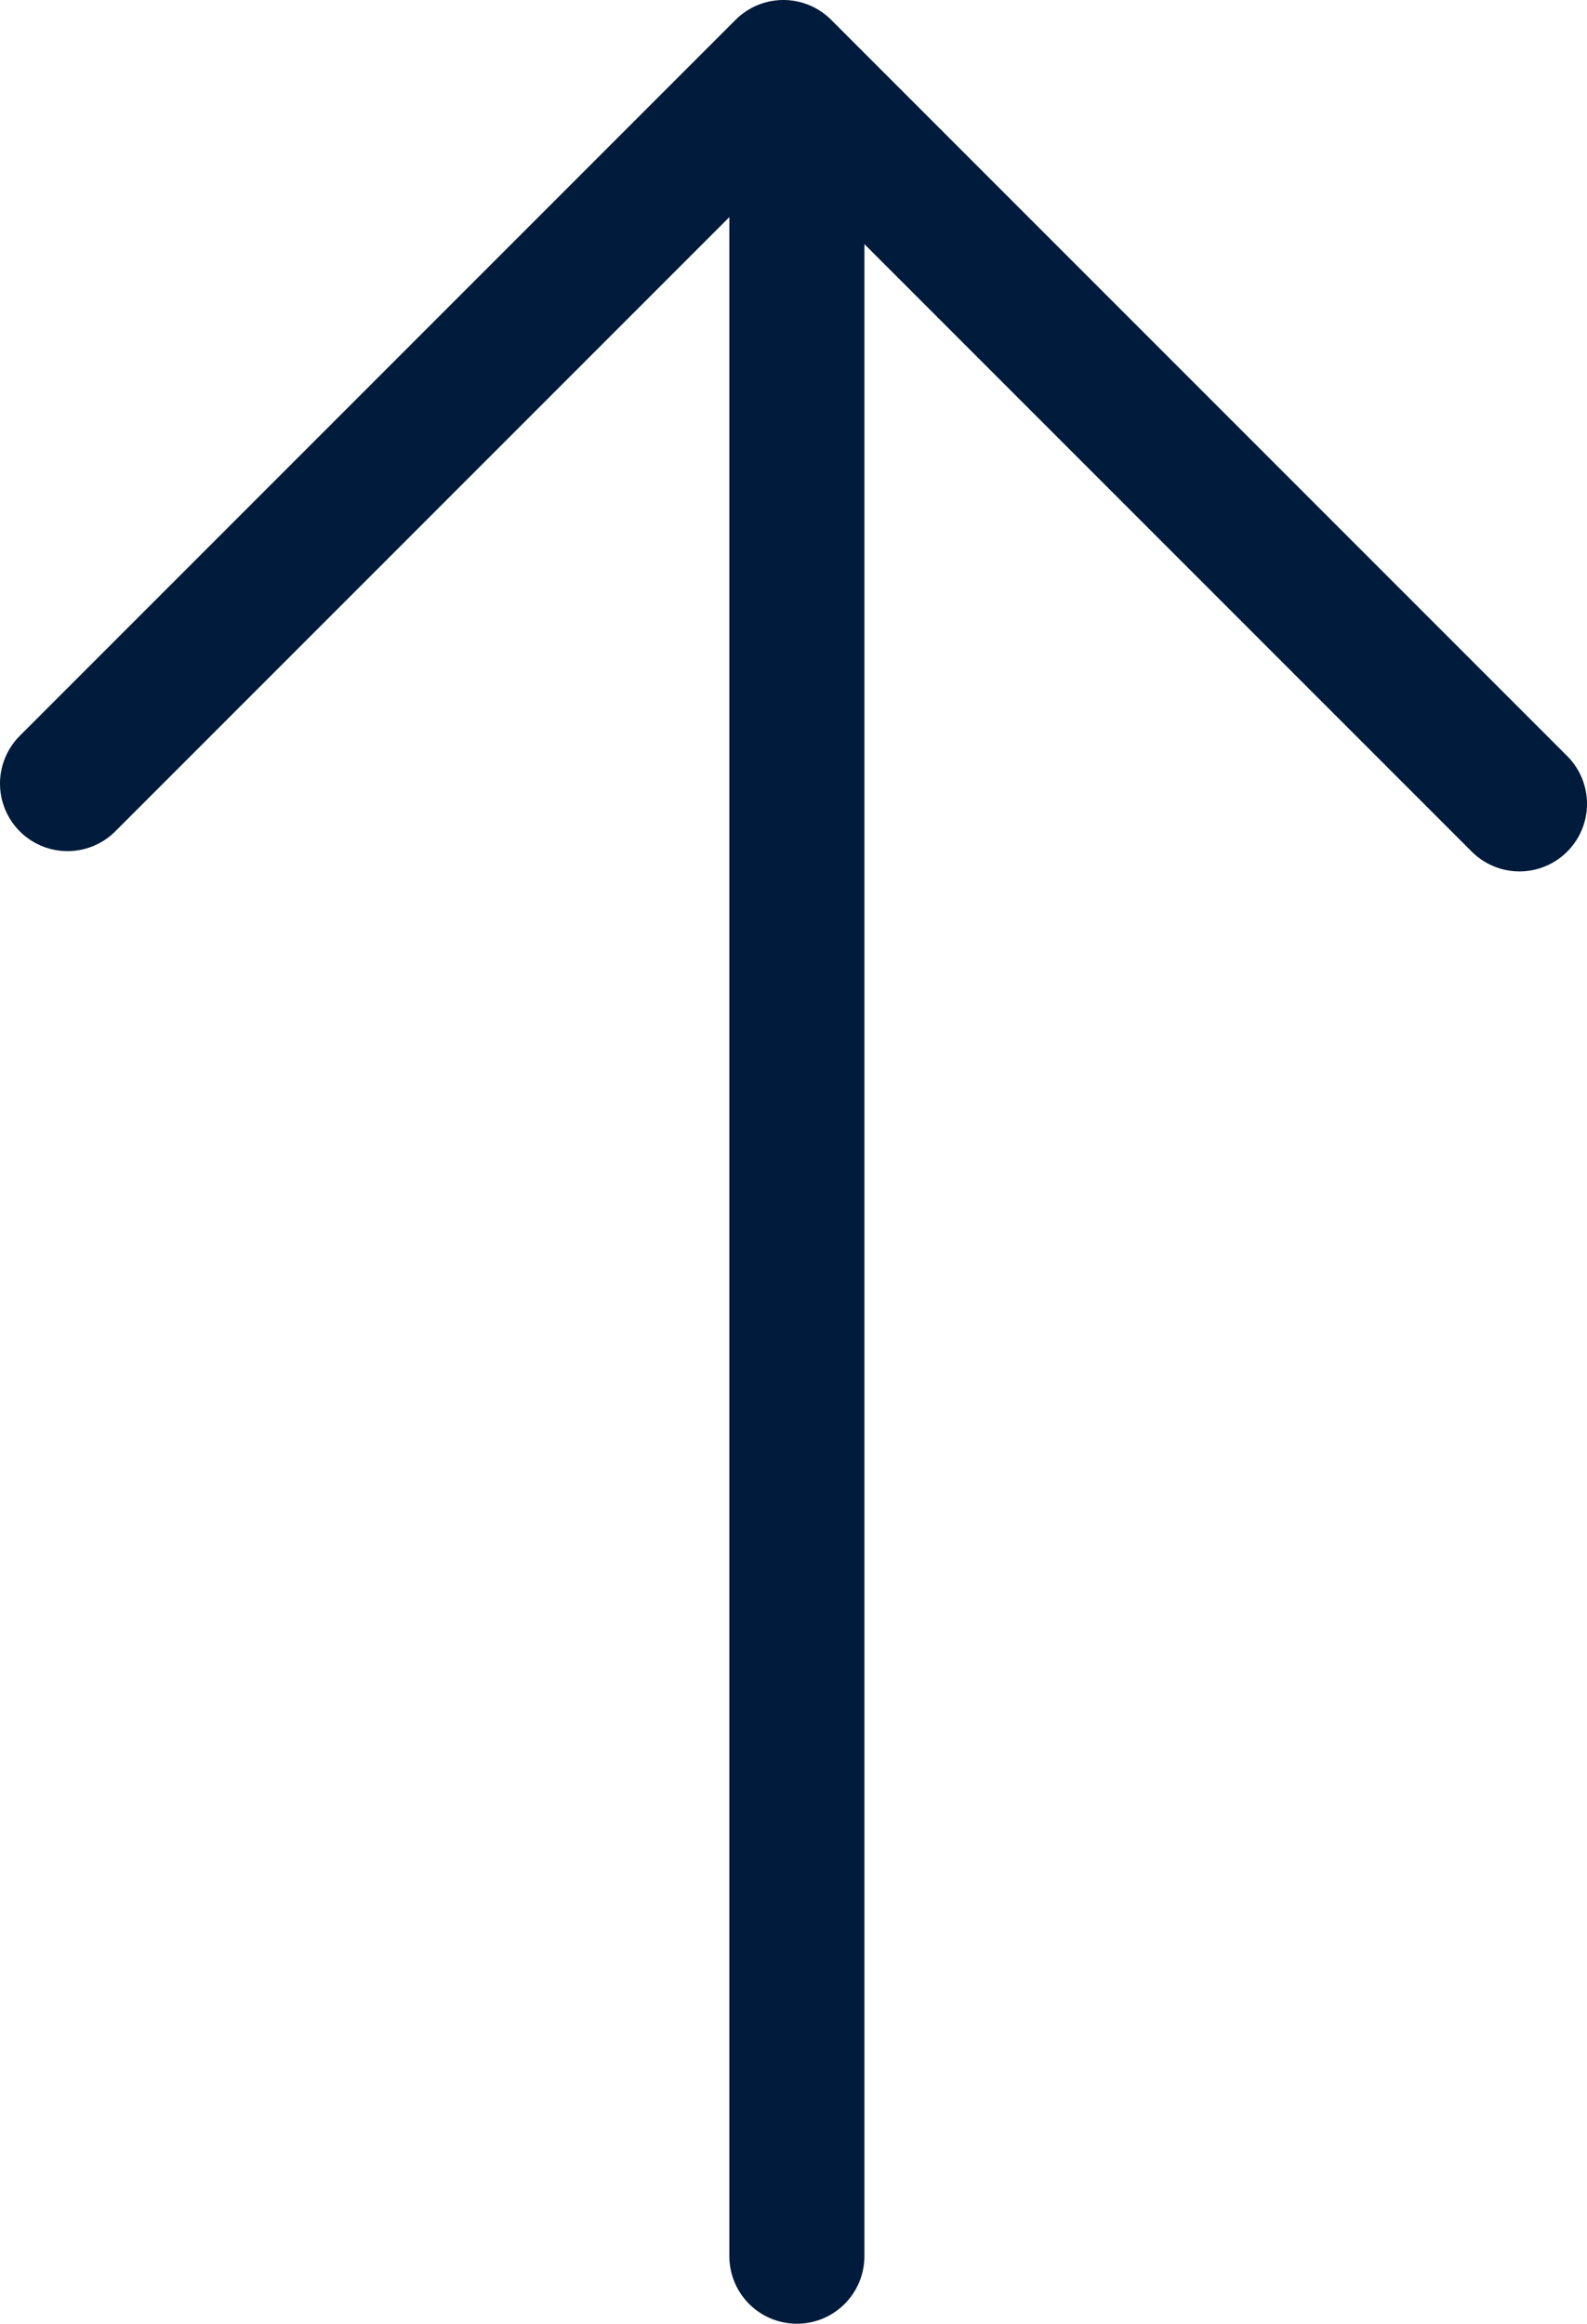
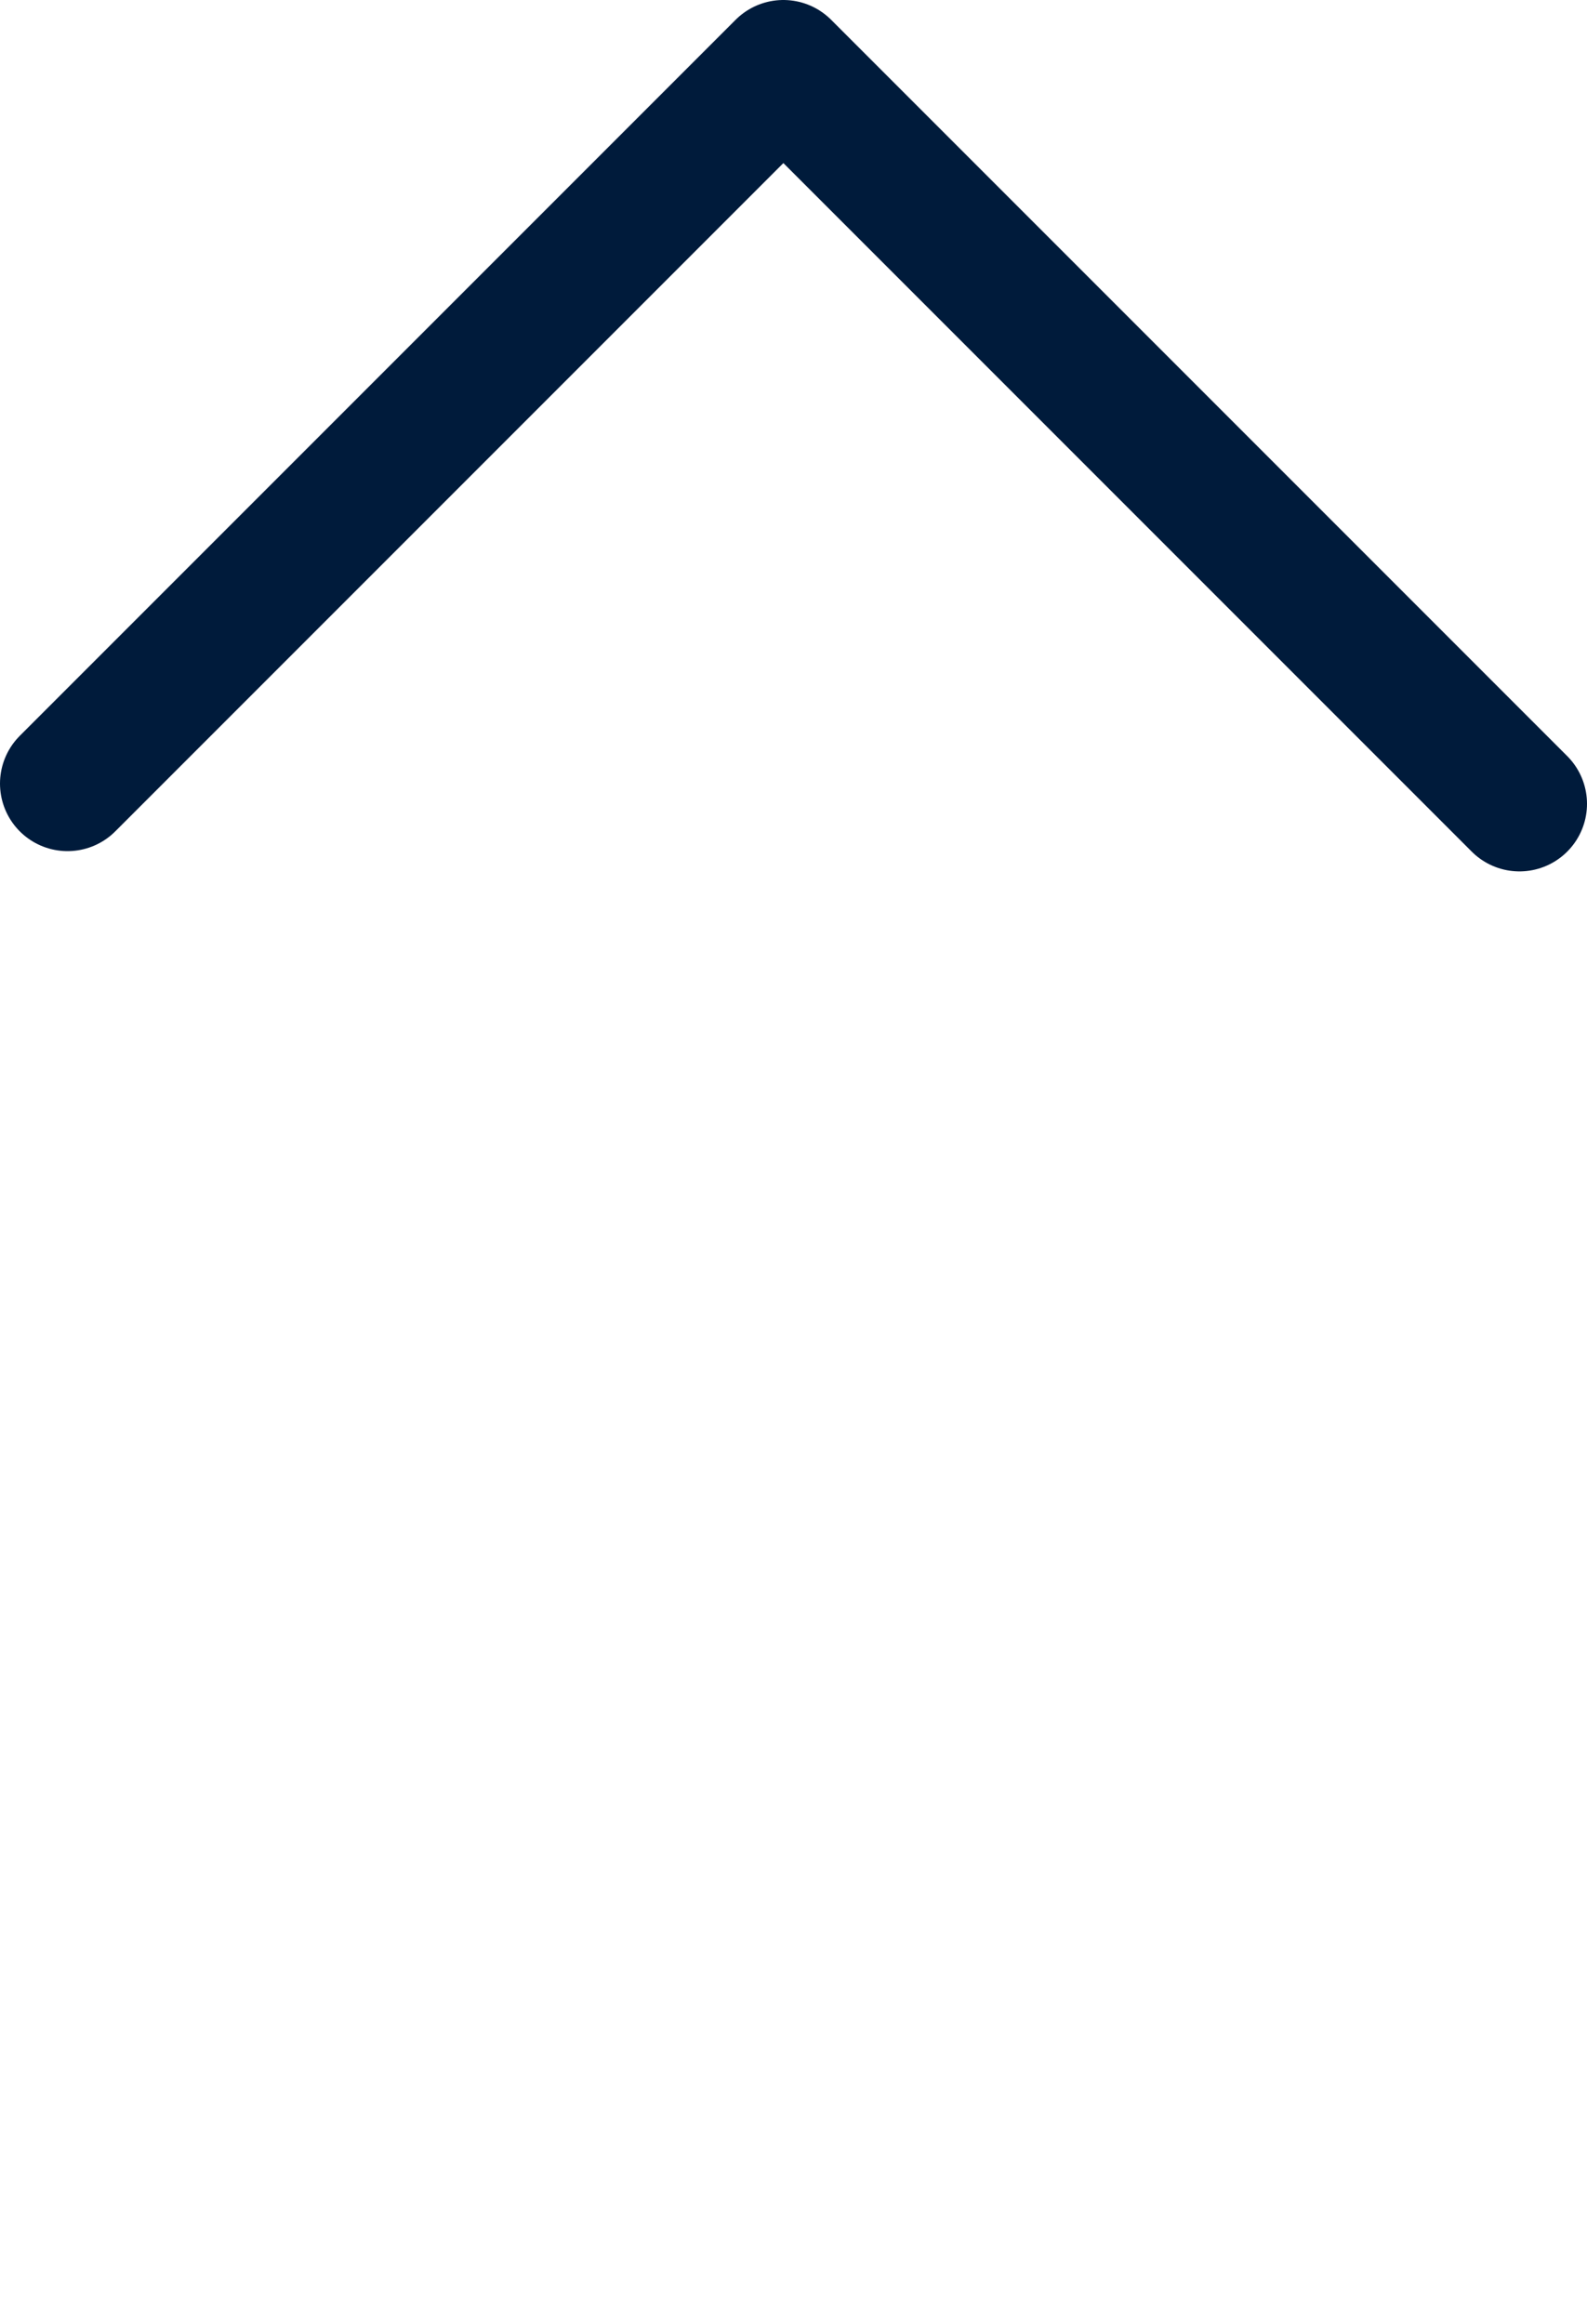
<svg xmlns="http://www.w3.org/2000/svg" id="Layer_2" data-name="Layer 2" version="1.1" viewBox="0 0 23.5 34.4">
  <defs>
    <style> .cls-1 { fill: none; stroke: #001b3b; stroke-linecap: round; stroke-linejoin: round; stroke-width: 2px; } </style>
  </defs>
  <g id="Region._Fill" data-name="Region. Fill">
    <g>
-       <line class="cls-1" x1="11.8" y1="33.4" x2="11.8" y2="2.4" />
      <polyline class="cls-1" points="1 11.6 11.6 1 22.5 11.9" />
    </g>
  </g>
</svg>